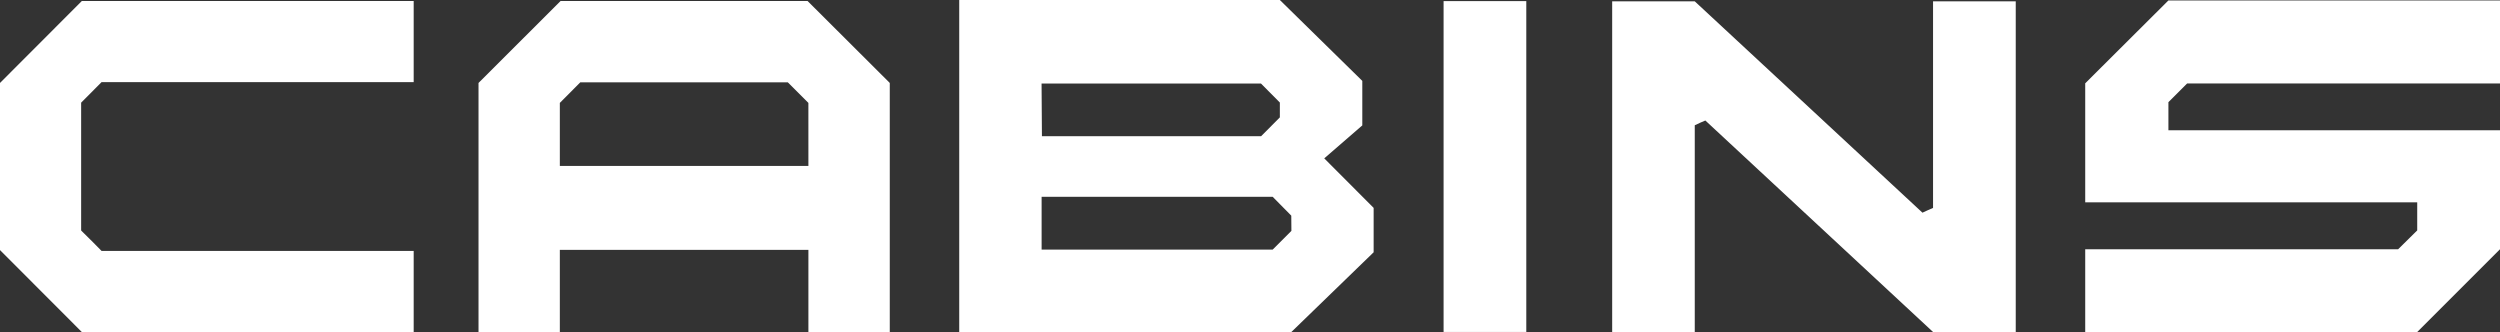
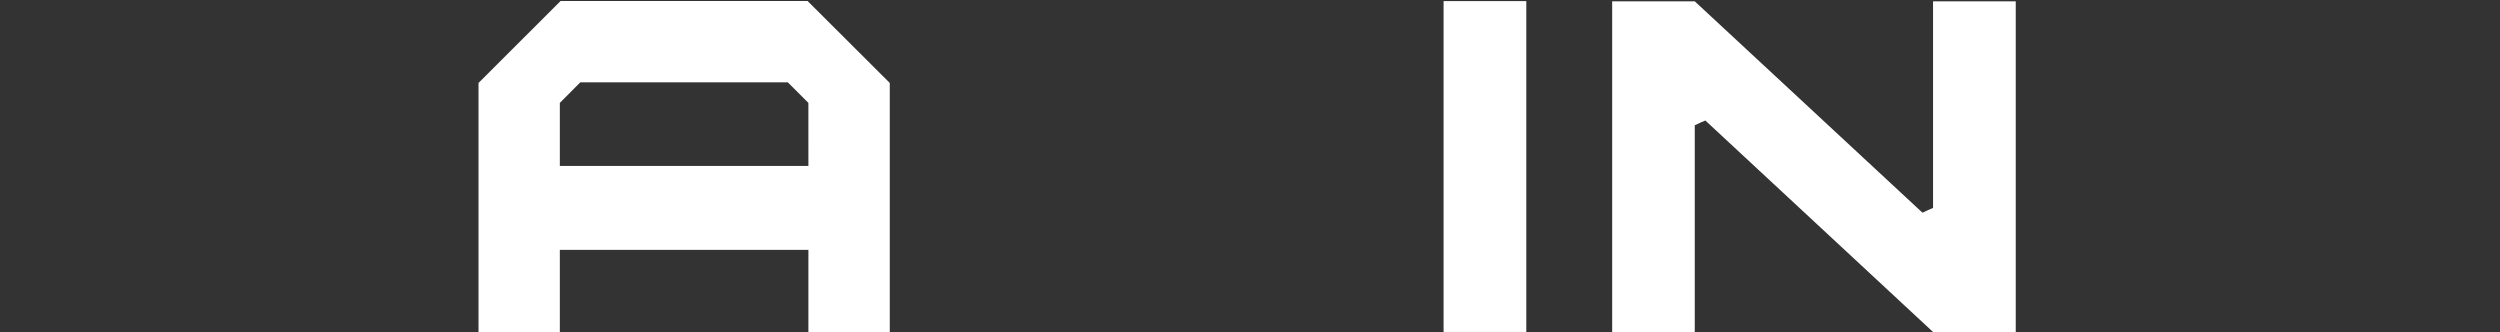
<svg xmlns="http://www.w3.org/2000/svg" width="205.573" height="27.316" viewBox="0 0 205.573 27.316">
  <rect x="0" y="0" width="205.573" height="27.316" fill="#333333" stroke="none" />
  <g id="Group_643" data-name="Group 643" transform="translate(0)">
-     <path id="Path_5769" data-name="Path 5769" d="M21.769,6.749V20.492L28.5,27.234H55.786V20.562H30.121l-.01-.01c-.27-.28-.49-.5-.7-.71-.3-.29-.58-.57-.95-.94l-.02-.03V8.37l1.68-1.69H55.786V.008H28.5Z" transform="translate(-21.769 0.072)" fill="#fff" />
    <rect id="Rectangle_894" data-name="Rectangle 894" width="6.801" height="27.206" transform="translate(118.705 0.091)" fill="#fff" />
    <path id="Path_5770" data-name="Path 5770" d="M61.408,17c-.58.25-.28.12-.87.39L41.814.011H35.023V27.2h6.791V10.2c.58-.27.29-.14.87-.39L61.408,27.2h6.8V.011h-6.8Z" transform="translate(97.545 0.099)" fill="#fff" />
    <path id="Path_5771" data-name="Path 5771" d="M32.364.008,25.613,6.749V27.244H32.3V20.472H52.739v6.771H59.43V6.749L52.669.008ZM52.739,13.571H32.3V8.39l1.68-1.69H51.048l1.69,1.69Z" transform="translate(13.735 0.072)" fill="#fff" />
-     <path id="Path_5772" data-name="Path 5772" d="M62.8,10.312V6.651L56.02,0H29.655V27.306H56.961l6.771-6.561V17.094l-4.061-4.071ZM54.47,6.871l1.55,1.56v1.22L54.48,11.2H36.456l-.03-4.331Zm2.5,12.113-1.54,1.54h-19V16.183h19l1.53,1.55Z" transform="translate(49.221)" fill="#fff" />
-     <path id="Path_5773" data-name="Path 5773" d="M52.565,27.27H66.208l6.811-6.811V10.676H45.753V8.366c.6-.6.94-.93,1.54-1.54H73.019V0H45.753L38.912,6.815V16.6h27.3v2.31l-1.57,1.55H38.912V27.27Z" transform="translate(132.554 0.036)" fill="#fff" />
  </g>
</svg>